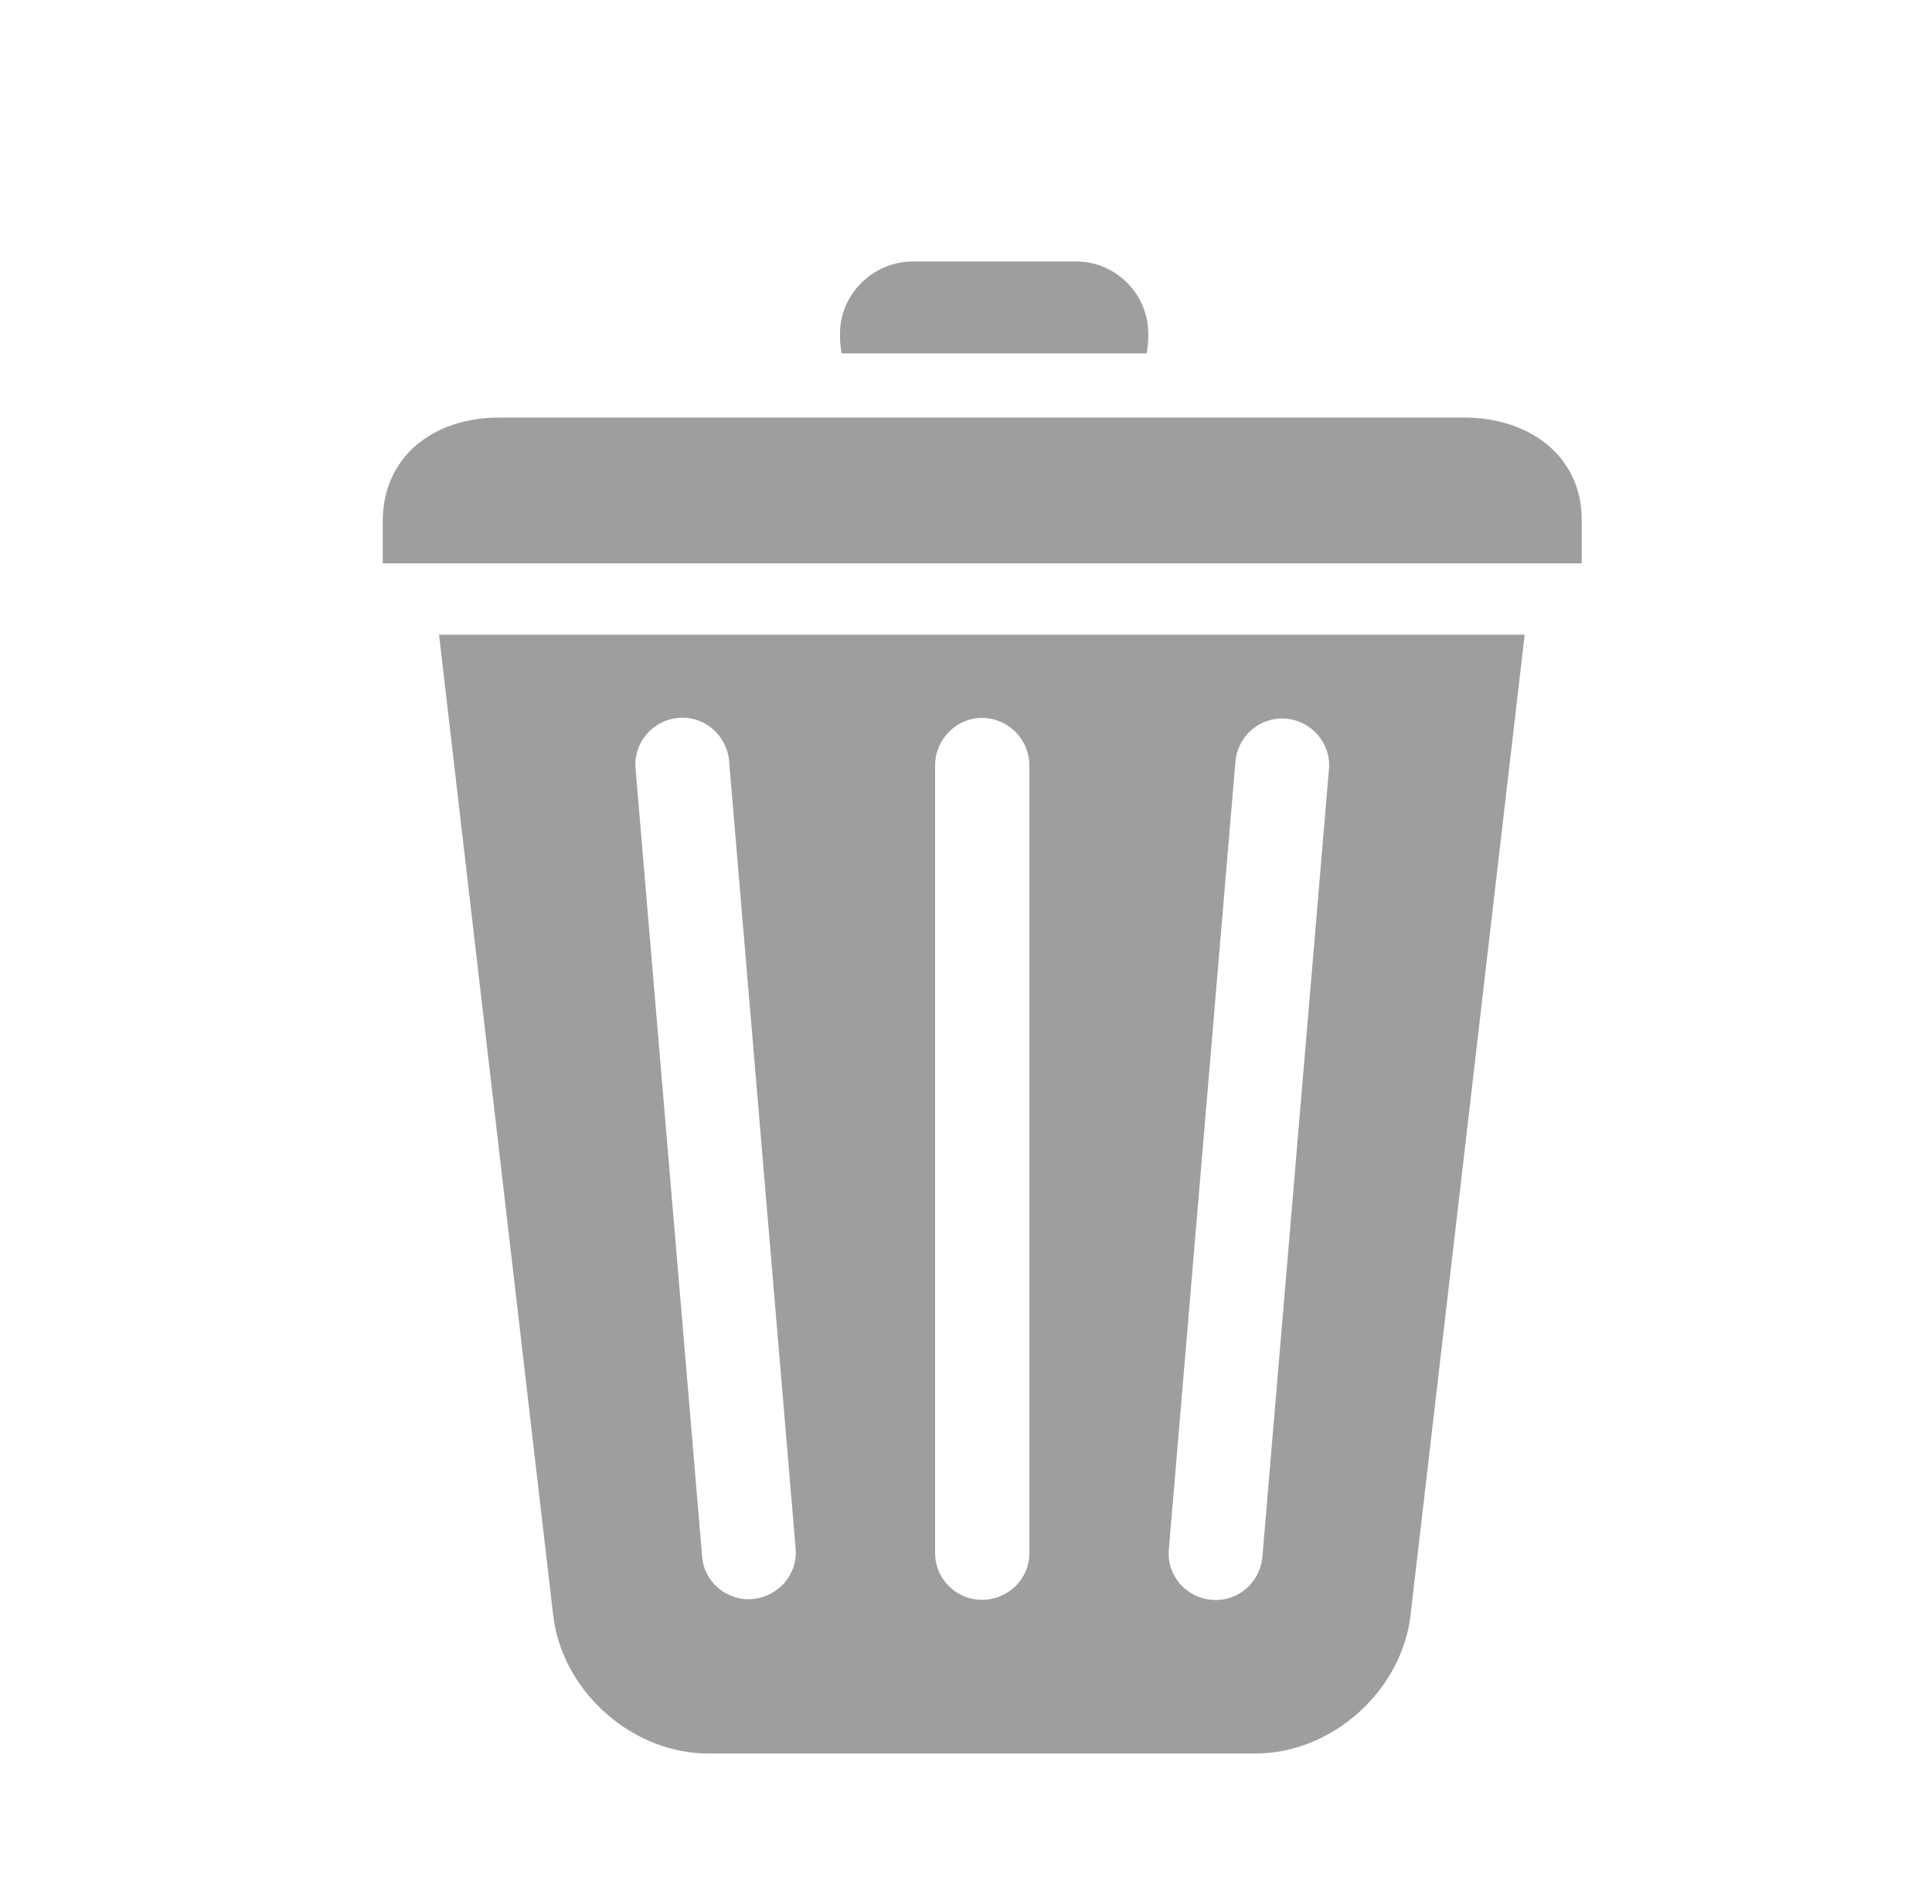
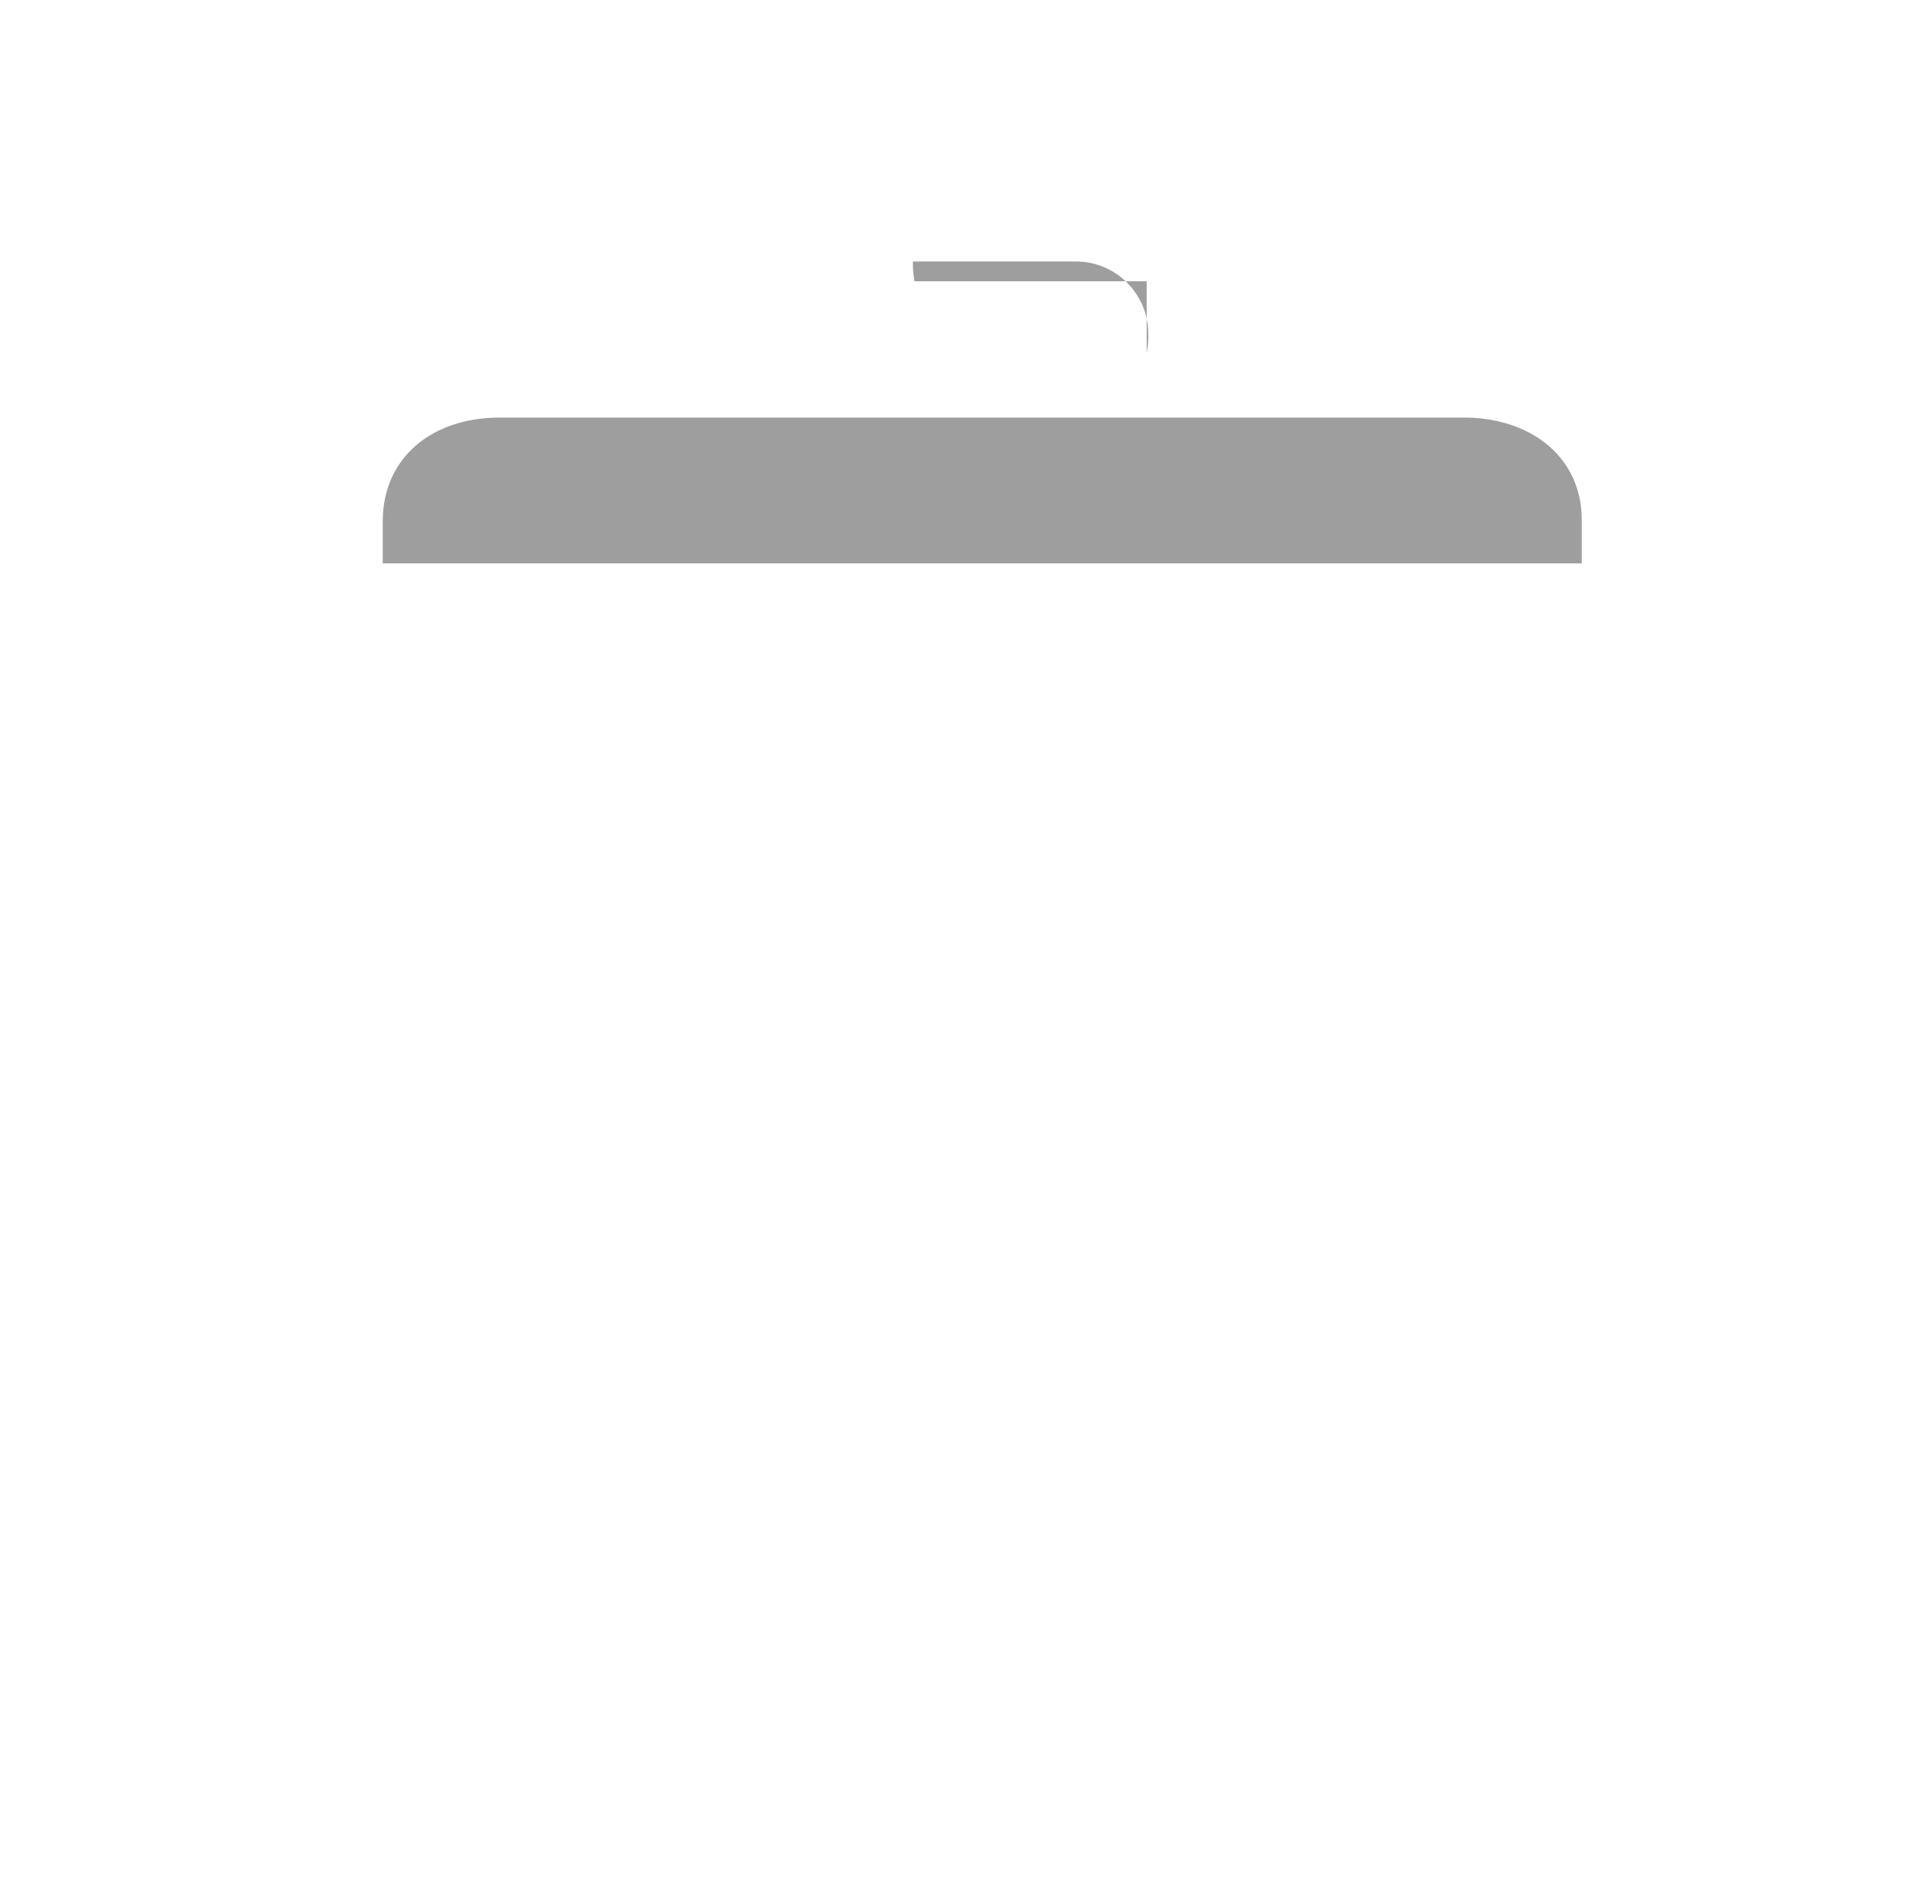
<svg xmlns="http://www.w3.org/2000/svg" version="1.1" id="Calque_1" x="0px" y="0px" viewBox="0 0 243.8 240.3" style="enable-background:new 0 0 243.8 240.3;" xml:space="preserve">
  <style type="text/css">
	.st0{fill:#9E9E9E;}
</style>
  <g>
    <g>
      <g>
        <g>
-           <path class="st0" d="M69.8,203.8c1.1,9.6,9.9,17.5,19.6,17.5h69c9.7,0,18.5-7.9,19.6-17.5l14.4-123.7h-137L69.8,203.8z       M155.9,96.1c0.3-3.3,3.2-5.7,6.4-5.4c3.3,0.3,5.7,3.2,5.4,6.4l-8.4,99.4c-0.3,3.3-3.2,5.7-6.4,5.4c-3.3-0.3-5.7-3.1-5.4-6.4      L155.9,96.1z M118,96.6c0-3.3,2.7-6,5.9-6c3.3,0,6,2.7,6,6V196c0,3.3-2.7,5.9-6,5.9s-5.9-2.7-5.9-5.9C118,196,118,96.6,118,96.6      z M85.6,90.6c3.3-0.3,6.1,2.2,6.4,5.4l8.4,99.4c0.3,3.3-2.2,6.1-5.4,6.4c-3.3,0.3-6.2-2.2-6.4-5.4L80.2,97      C79.9,93.8,82.3,90.9,85.6,90.6z" />
-           <path class="st0" d="M144.7,44.6c0.1-0.6,0.2-1.3,0.2-2v-0.5c0-5-4.1-9.1-9.1-9.1h-20.6c-5,0-9.2,4.1-9.2,9.1v0.5      c0,0.7,0.1,1.4,0.2,2H144.7z" />
+           <path class="st0" d="M144.7,44.6c0.1-0.6,0.2-1.3,0.2-2v-0.5c0-5-4.1-9.1-9.1-9.1h-20.6v0.5      c0,0.7,0.1,1.4,0.2,2H144.7z" />
          <path class="st0" d="M185.2,52.7H62.8c-8.4,0.1-14.4,5.1-14.5,12.9v5.5h151.3v-5.5C199.6,57.9,193.5,52.9,185.2,52.7z" />
        </g>
      </g>
    </g>
  </g>
</svg>